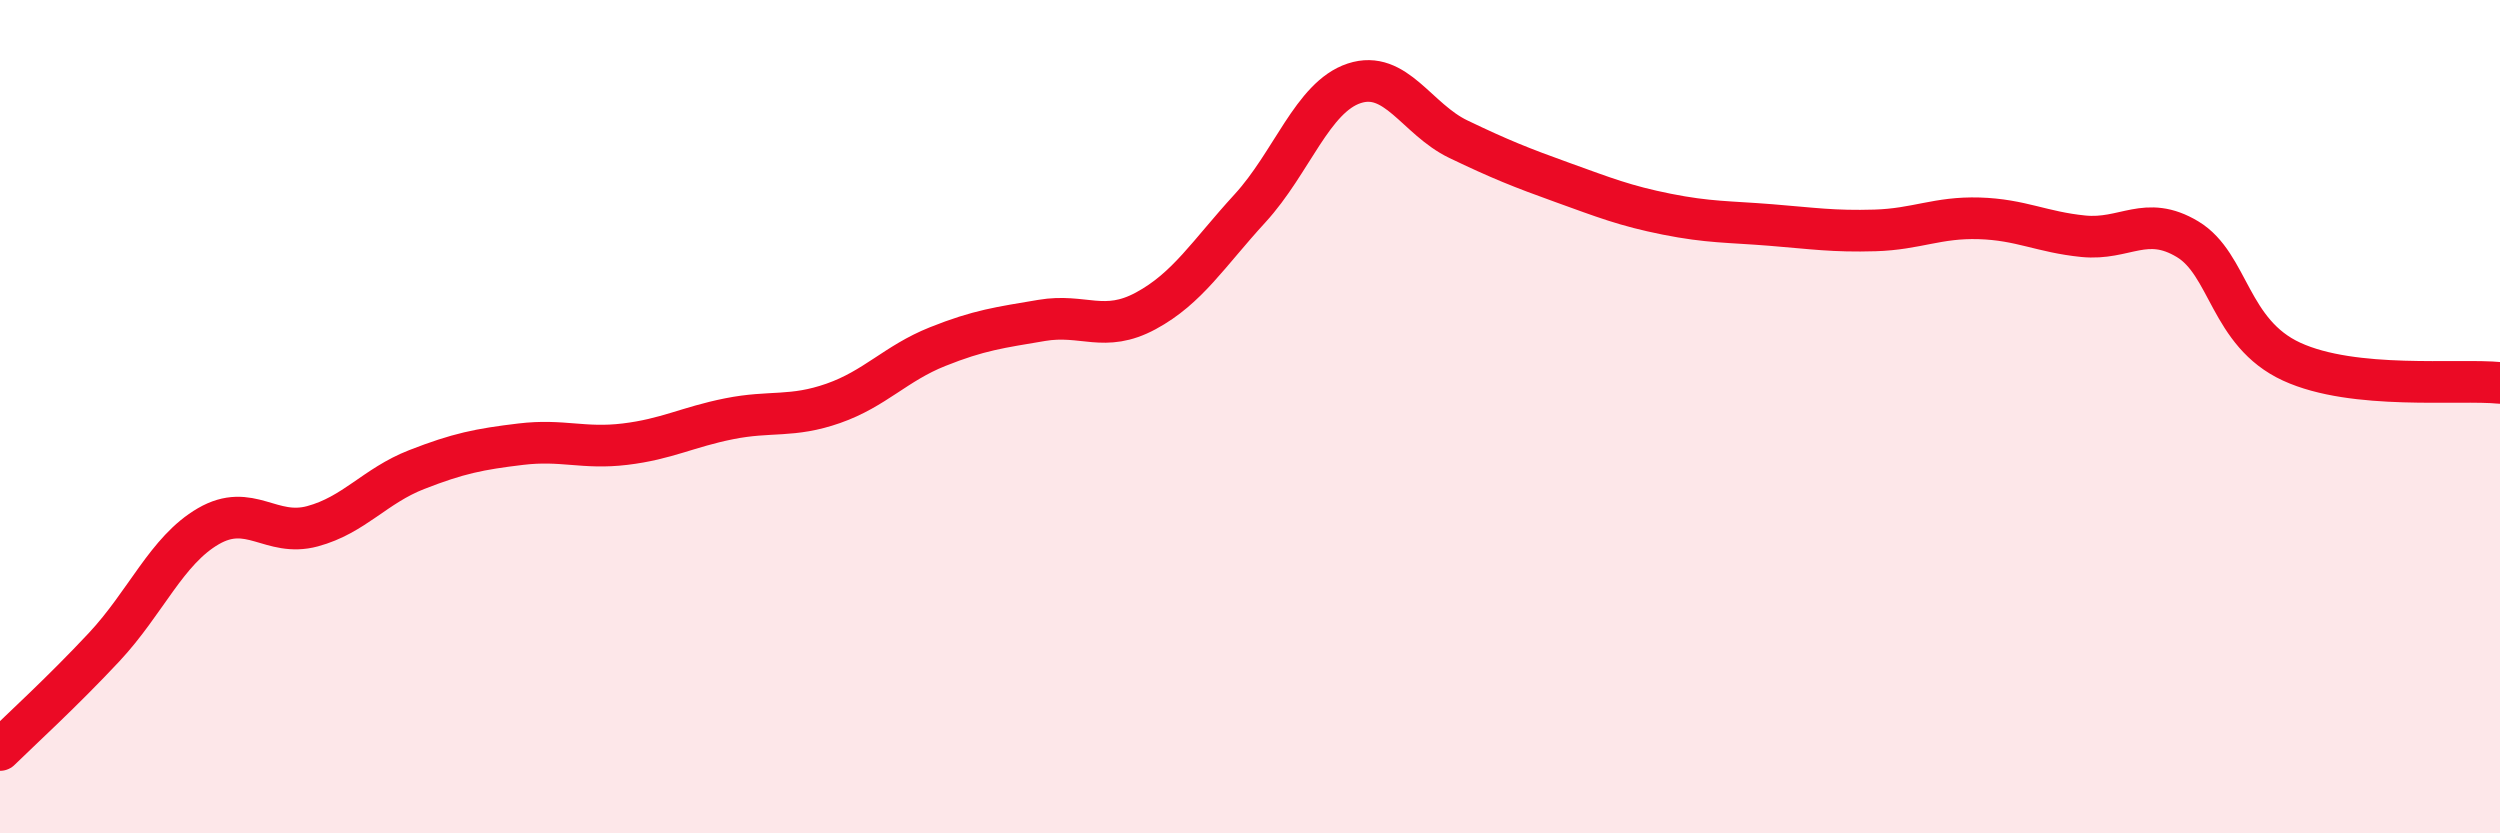
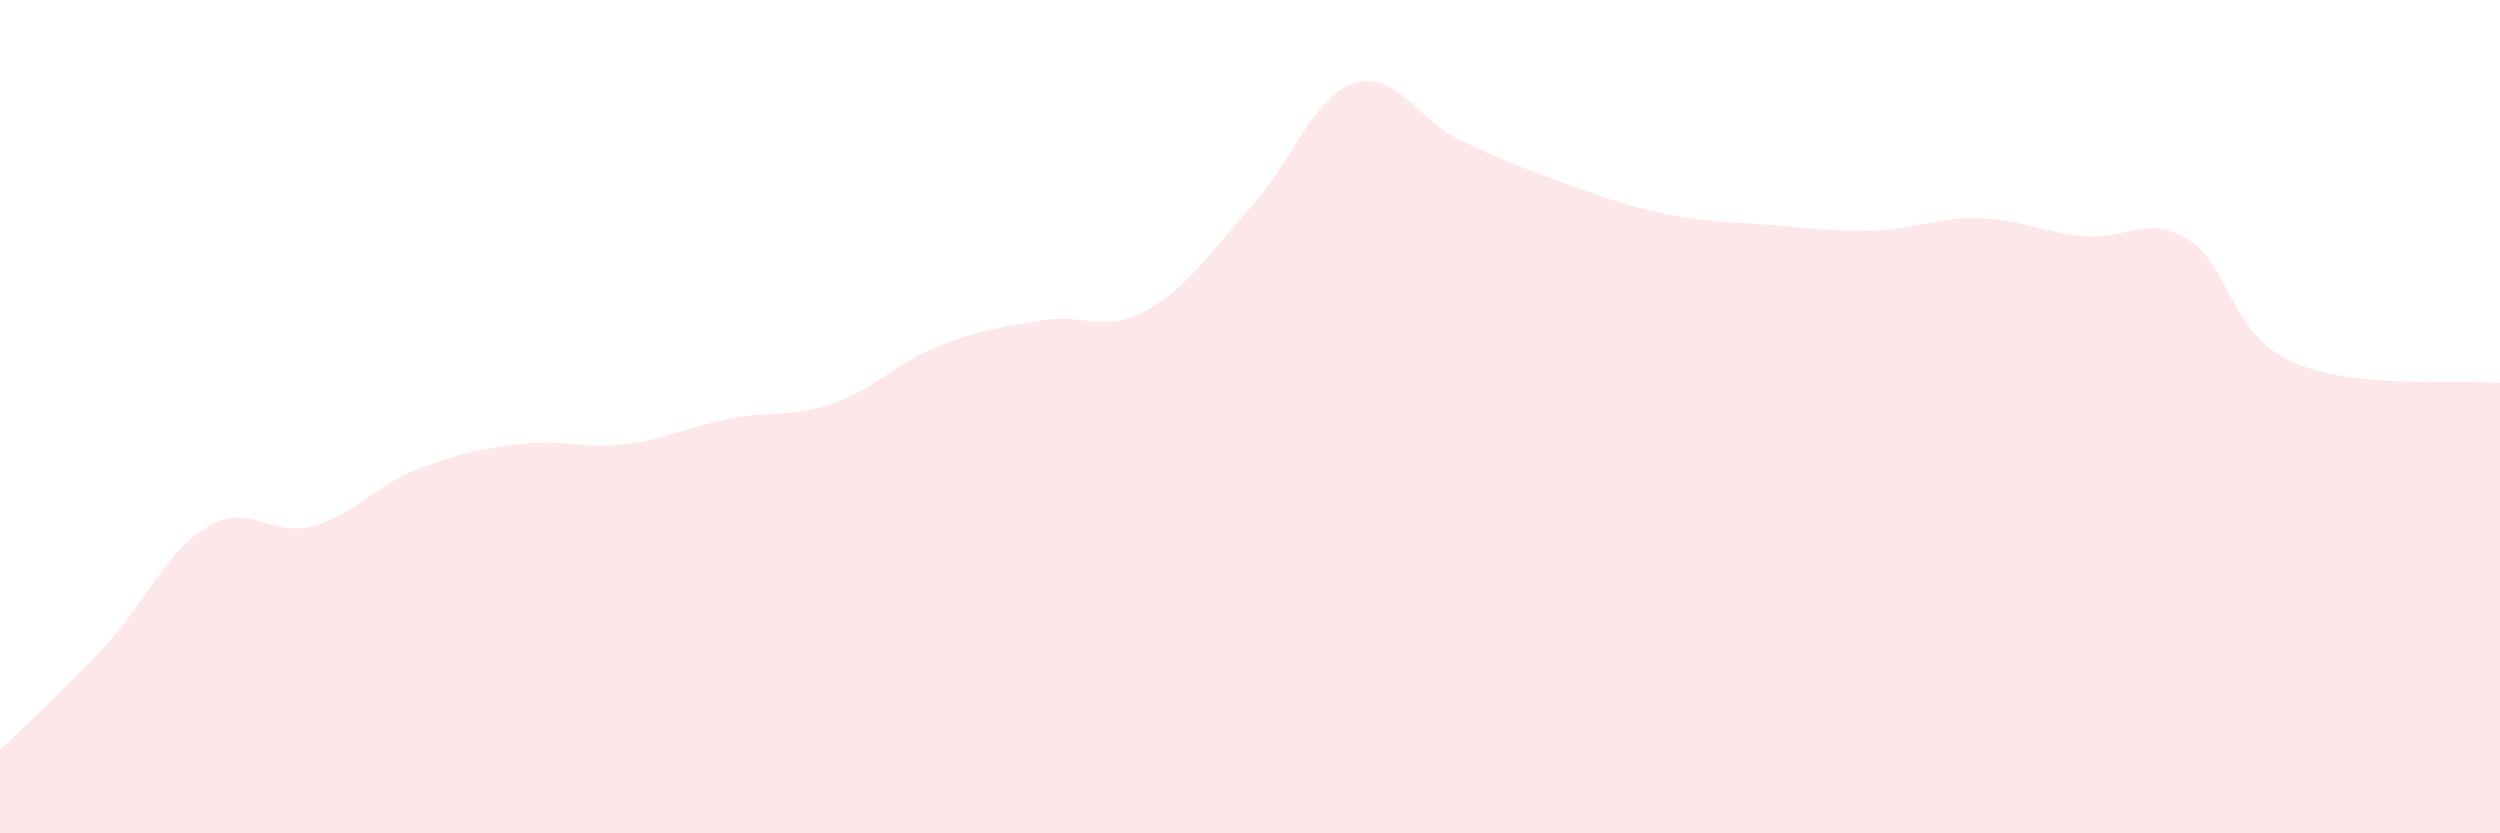
<svg xmlns="http://www.w3.org/2000/svg" width="60" height="20" viewBox="0 0 60 20">
  <path d="M 0,18 C 0.5,17.51 1.5,16.6 2.5,15.53 C 3.5,14.46 4,13.21 5,12.63 C 6,12.05 6.5,12.9 7.5,12.63 C 8.5,12.36 9,11.66 10,11.27 C 11,10.88 11.5,10.78 12.5,10.66 C 13.5,10.54 14,10.78 15,10.66 C 16,10.54 16.5,10.25 17.5,10.05 C 18.5,9.85 19,10.03 20,9.68 C 21,9.33 21.5,8.72 22.5,8.32 C 23.5,7.92 24,7.86 25,7.69 C 26,7.52 26.5,8 27.5,7.46 C 28.5,6.92 29,6.09 30,5 C 31,3.91 31.5,2.33 32.5,2 C 33.5,1.67 34,2.86 35,3.34 C 36,3.82 36.5,4.02 37.5,4.38 C 38.5,4.74 39,4.94 40,5.14 C 41,5.34 41.5,5.32 42.5,5.4 C 43.5,5.48 44,5.56 45,5.53 C 46,5.5 46.5,5.21 47.5,5.24 C 48.5,5.27 49,5.57 50,5.67 C 51,5.77 51.5,5.14 52.5,5.74 C 53.5,6.34 53.5,7.99 55,8.68 C 56.5,9.37 59,9.09 60,9.19L60 20L0 20Z" fill="#EB0A25" opacity="0.1" stroke-linecap="round" stroke-linejoin="round" />
-   <path d="M 0,18 C 0.5,17.51 1.5,16.6 2.5,15.53 C 3.5,14.46 4,13.21 5,12.63 C 6,12.05 6.5,12.9 7.5,12.63 C 8.5,12.36 9,11.66 10,11.27 C 11,10.88 11.5,10.78 12.5,10.66 C 13.5,10.54 14,10.78 15,10.66 C 16,10.54 16.5,10.25 17.5,10.05 C 18.5,9.85 19,10.03 20,9.68 C 21,9.33 21.5,8.72 22.5,8.32 C 23.5,7.92 24,7.86 25,7.69 C 26,7.52 26.5,8 27.5,7.46 C 28.5,6.92 29,6.09 30,5 C 31,3.91 31.5,2.33 32.5,2 C 33.5,1.67 34,2.86 35,3.34 C 36,3.82 36.5,4.02 37.5,4.38 C 38.5,4.74 39,4.94 40,5.14 C 41,5.34 41.5,5.32 42.5,5.4 C 43.5,5.48 44,5.56 45,5.53 C 46,5.5 46.5,5.21 47.5,5.24 C 48.5,5.27 49,5.57 50,5.67 C 51,5.77 51.5,5.14 52.5,5.74 C 53.5,6.34 53.5,7.99 55,8.68 C 56.5,9.37 59,9.09 60,9.19" stroke="#EB0A25" stroke-width="1" fill="none" stroke-linecap="round" stroke-linejoin="round" />
</svg>